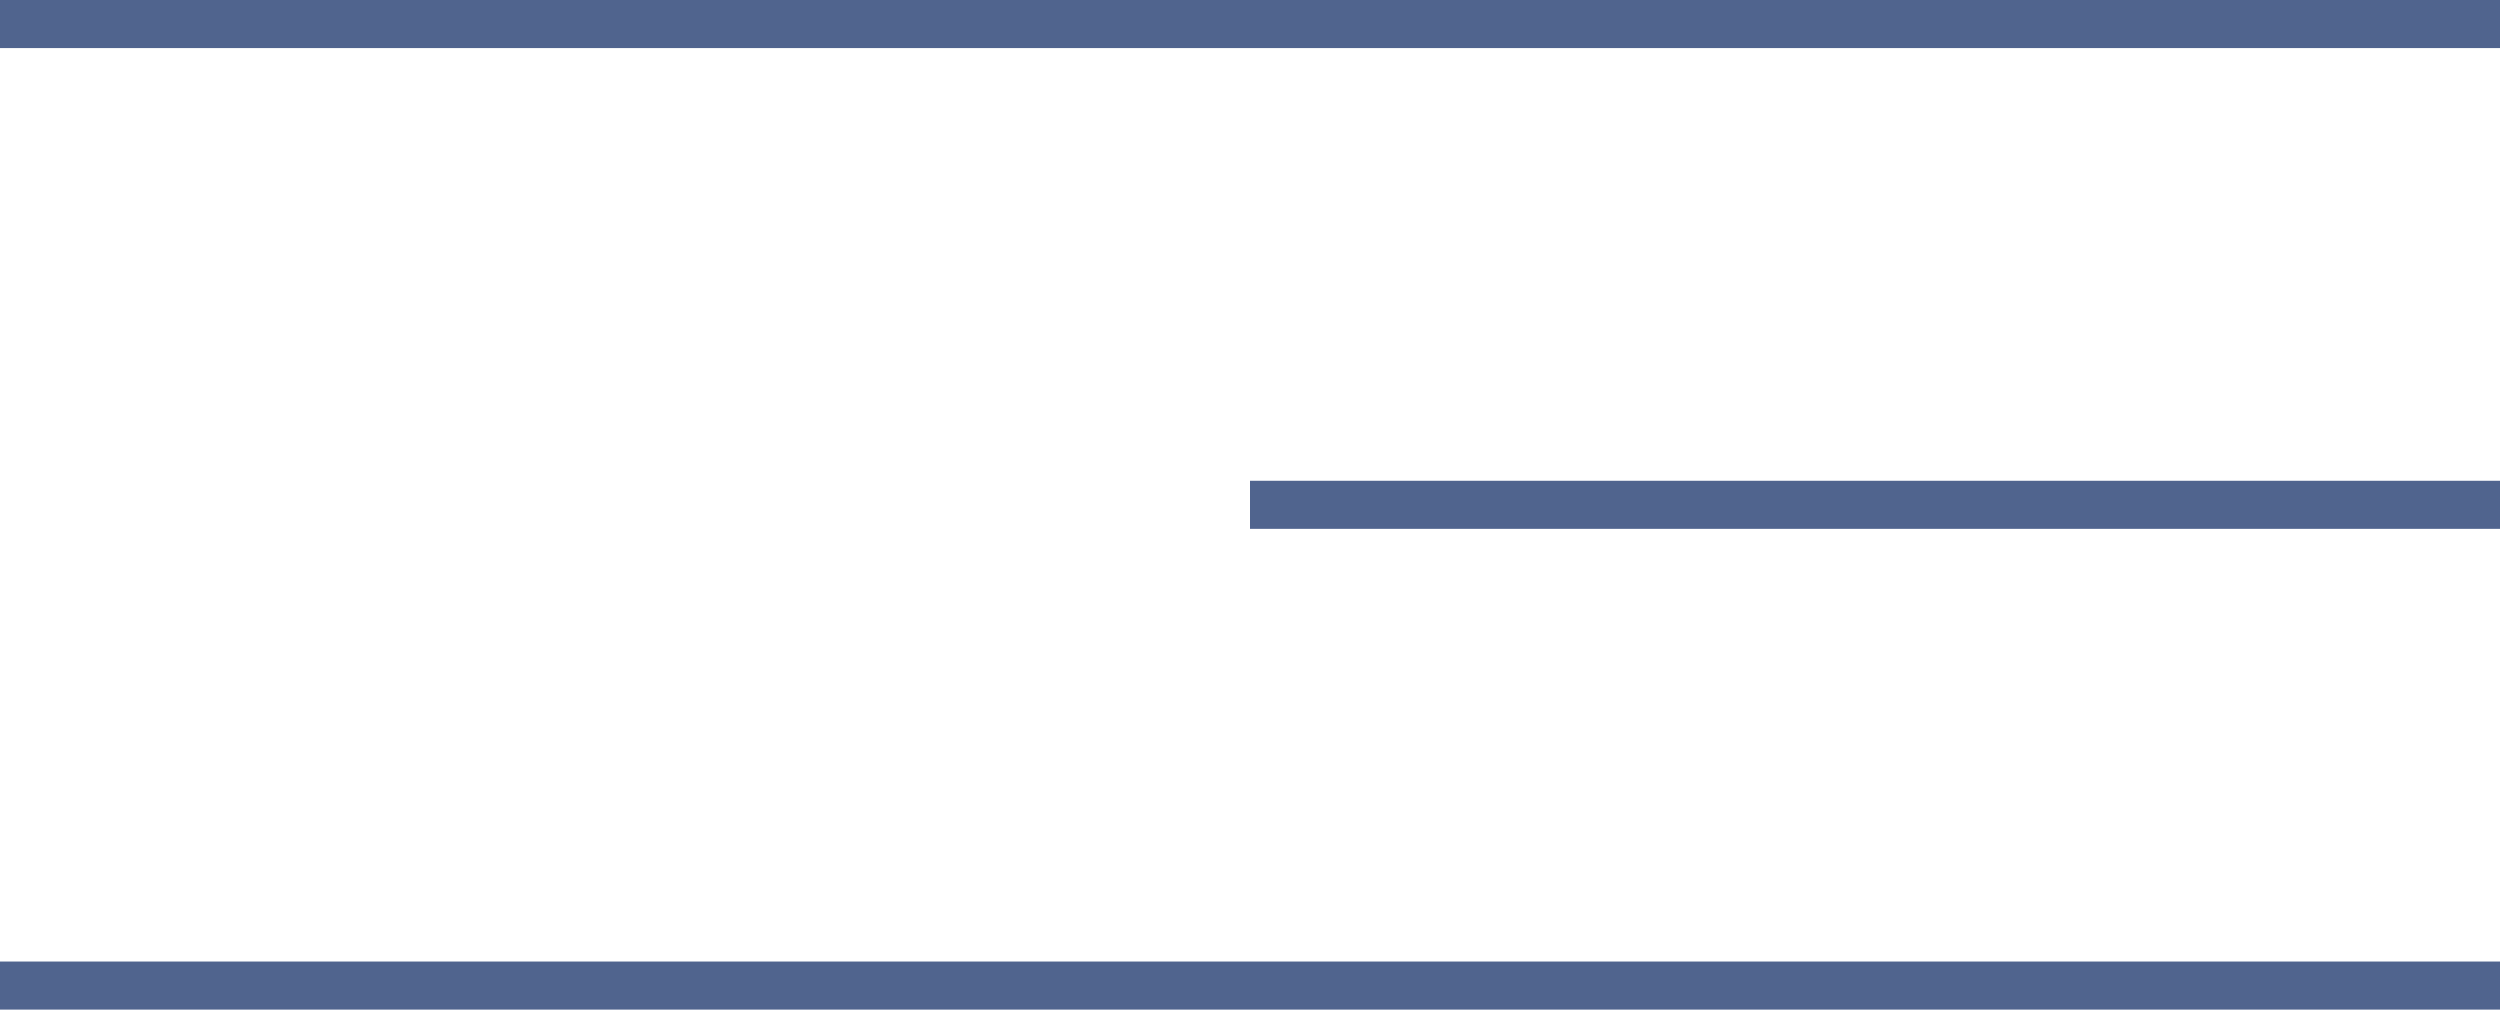
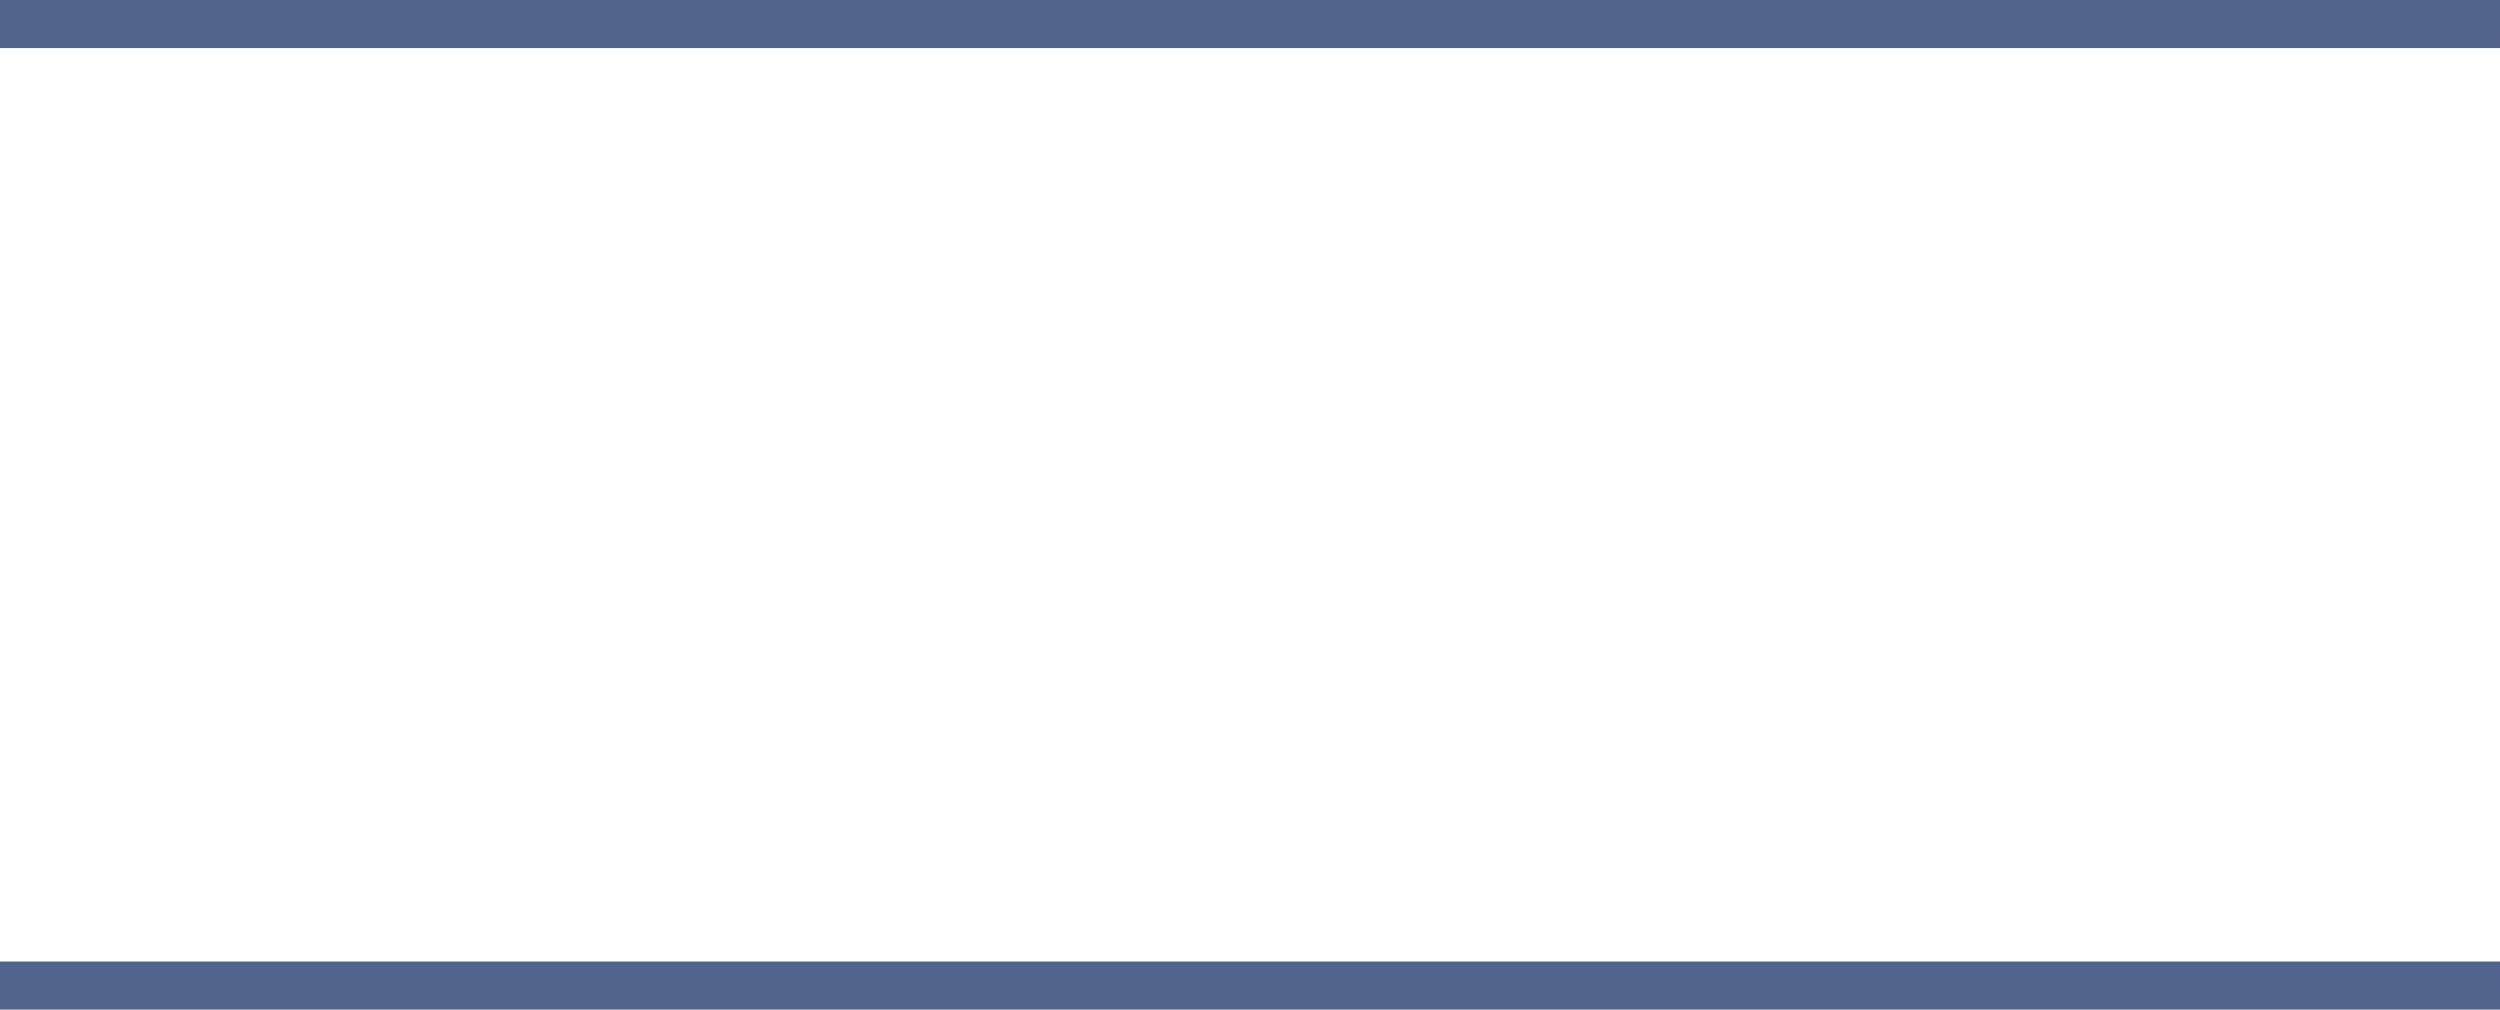
<svg xmlns="http://www.w3.org/2000/svg" width="52" height="21" viewBox="0 0 52 21" fill="none">
  <line y1="0.5" x2="52" y2="0.5" stroke="#50648E" />
  <line y1="20.5" x2="52" y2="20.5" stroke="#50648E" />
-   <line x1="26" y1="10.5" x2="52" y2="10.5" stroke="#50648E" />
</svg>